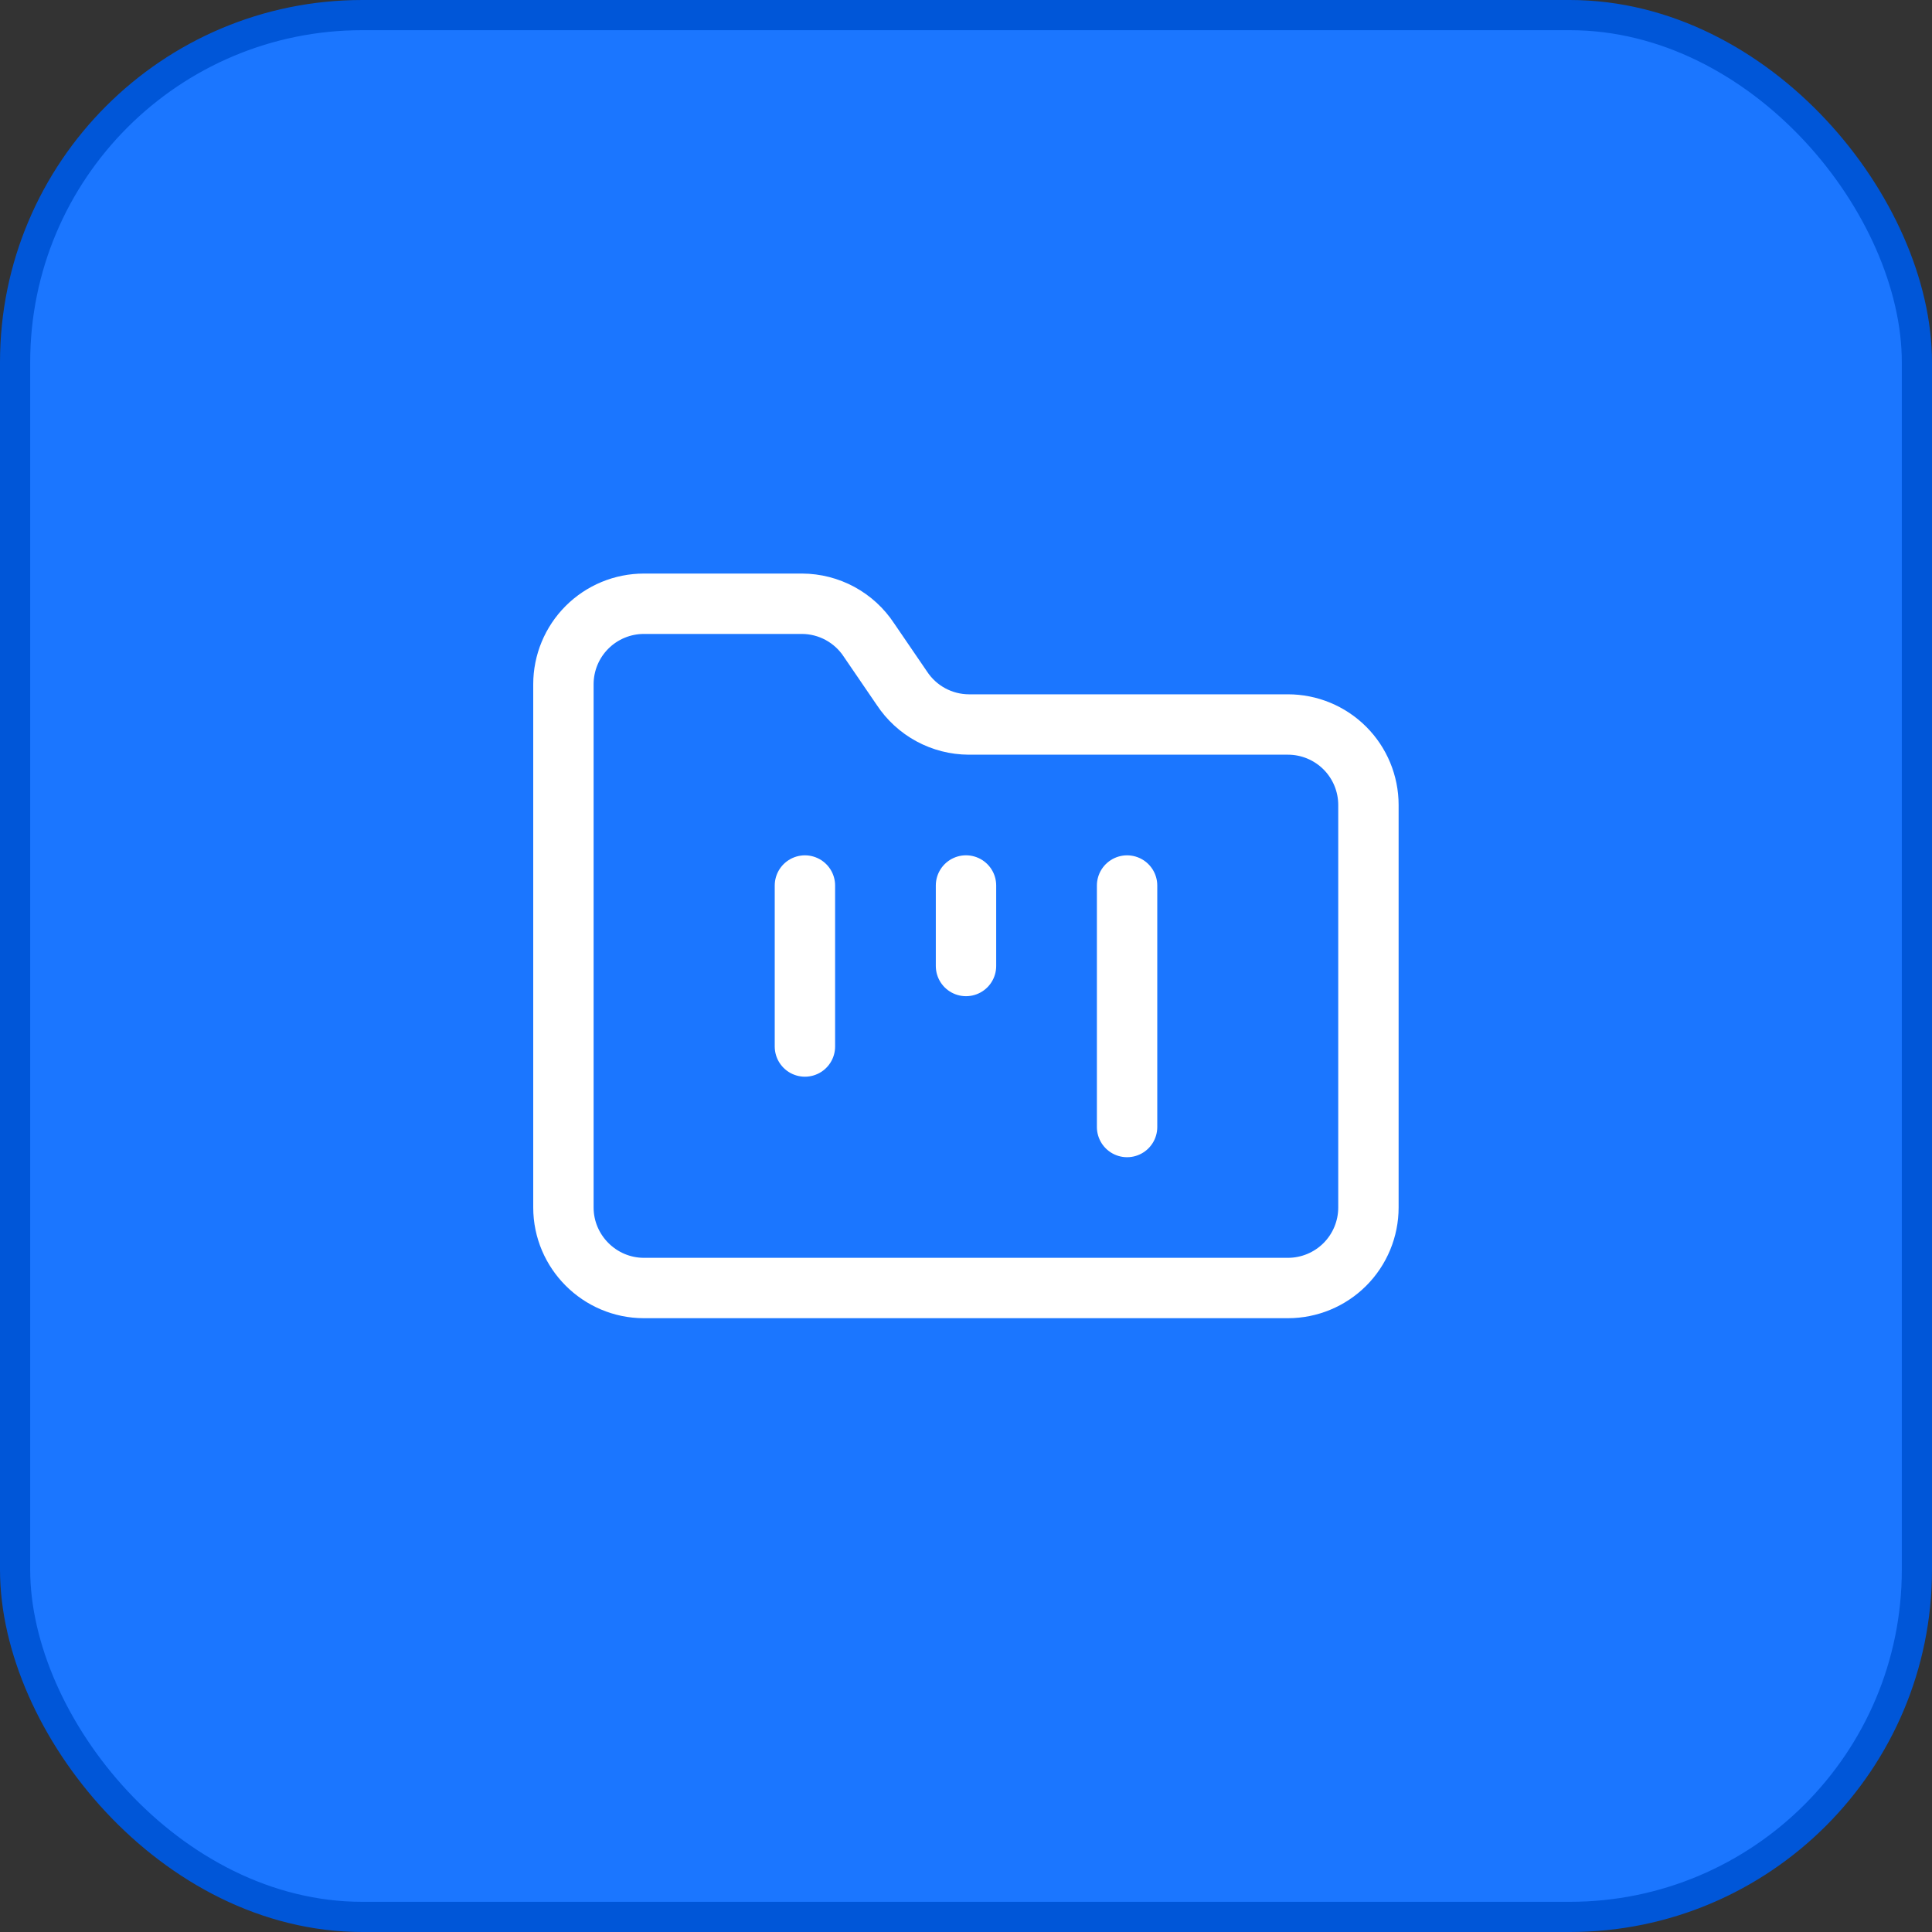
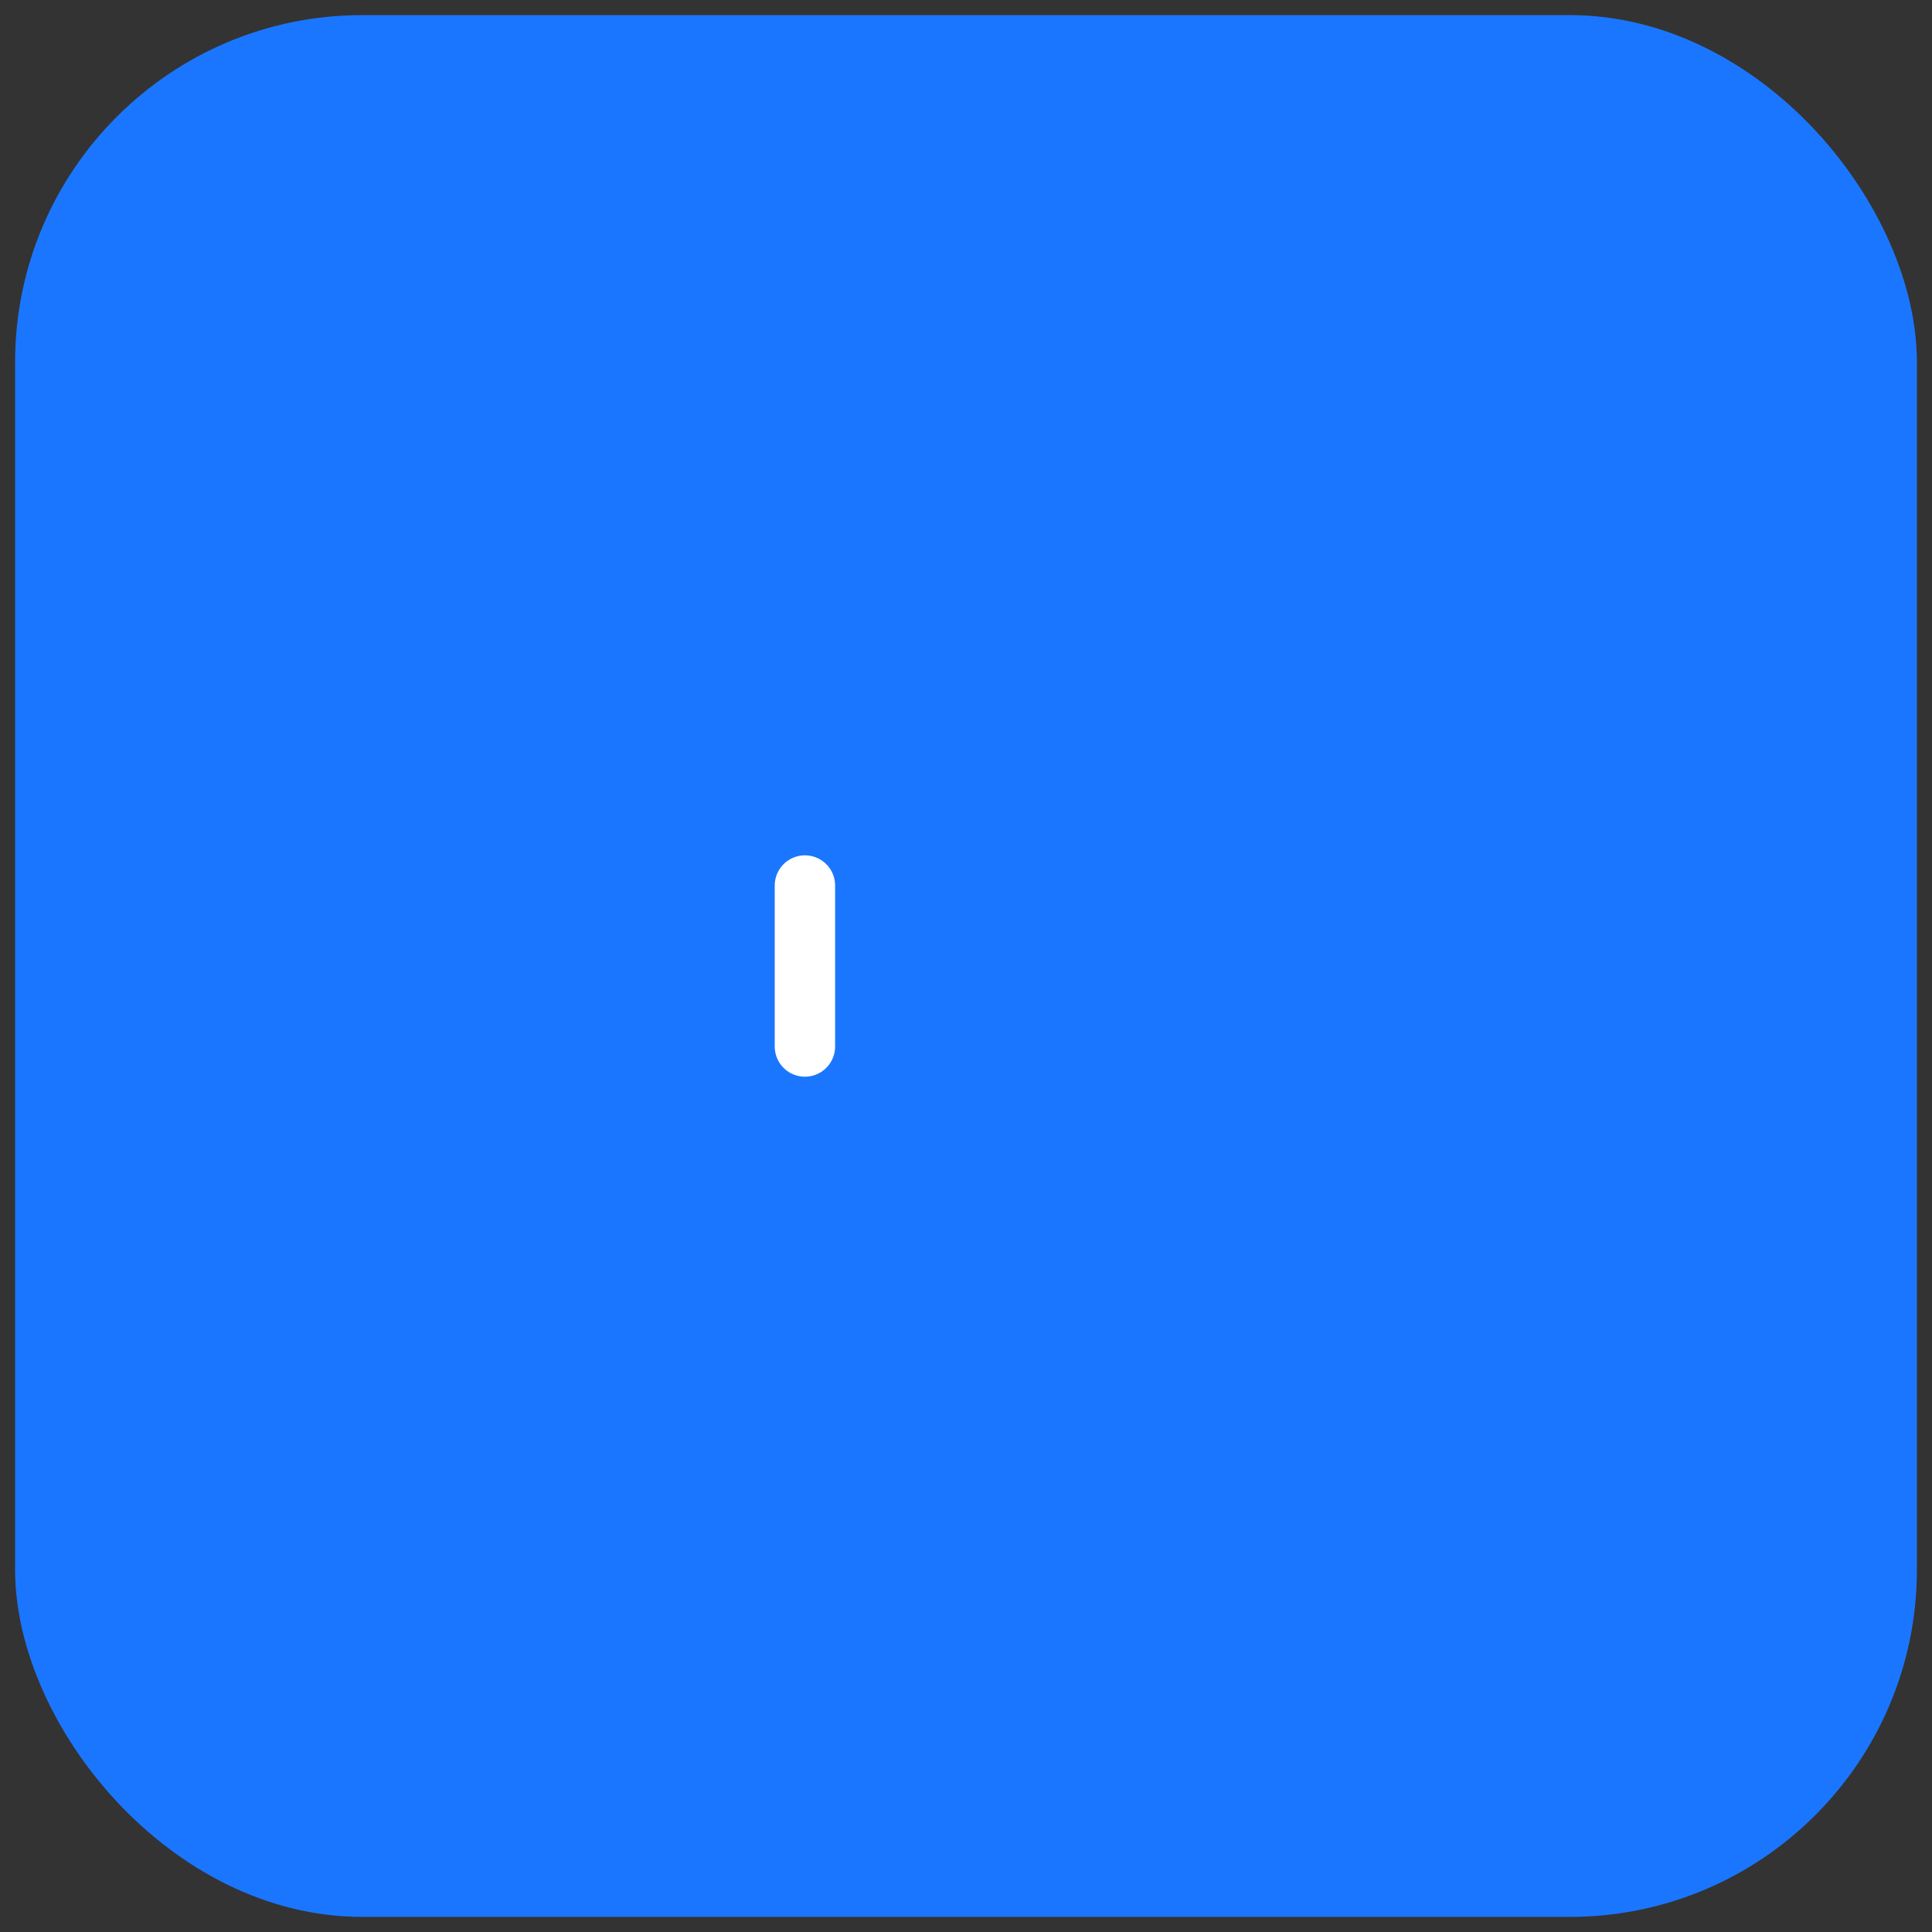
<svg xmlns="http://www.w3.org/2000/svg" width="64" height="64" viewBox="0 0 64 64" fill="none">
  <rect x="0" y="0" width="64" height="64" fill="#333333" stroke="none" />
  <rect x="0.5" y="0.5" width="63" height="63" rx="11.5" fill="#1B76FF" />
-   <rect x="0.5" y="0.5" width="63" height="63" rx="11.5" stroke="#0056D8" />
-   <path d="M21.331 42.667H42.664C43.371 42.667 44.05 42.386 44.55 41.886C45.05 41.386 45.331 40.707 45.331 40V26.667C45.331 25.959 45.05 25.281 44.55 24.781C44.05 24.281 43.371 24 42.664 24H32.091C31.651 23.998 31.22 23.887 30.834 23.678C30.447 23.468 30.119 23.167 29.877 22.8L28.784 21.2C28.543 20.833 28.214 20.532 27.828 20.322C27.442 20.113 27.01 20.002 26.571 20H21.331C20.623 20 19.945 20.281 19.445 20.781C18.945 21.281 18.664 21.959 18.664 22.667V40C18.664 41.467 19.864 42.667 21.331 42.667Z" stroke="white" stroke-width="2" stroke-linecap="round" stroke-linejoin="round" />
  <path d="M26.664 29.334V34.667" stroke="white" stroke-width="2" stroke-linecap="round" stroke-linejoin="round" />
-   <path d="M32 29.333V32" stroke="white" stroke-width="2" stroke-linecap="round" stroke-linejoin="round" />
-   <path d="M37.336 29.334V37.334" stroke="white" stroke-width="2" stroke-linecap="round" stroke-linejoin="round" />
</svg>